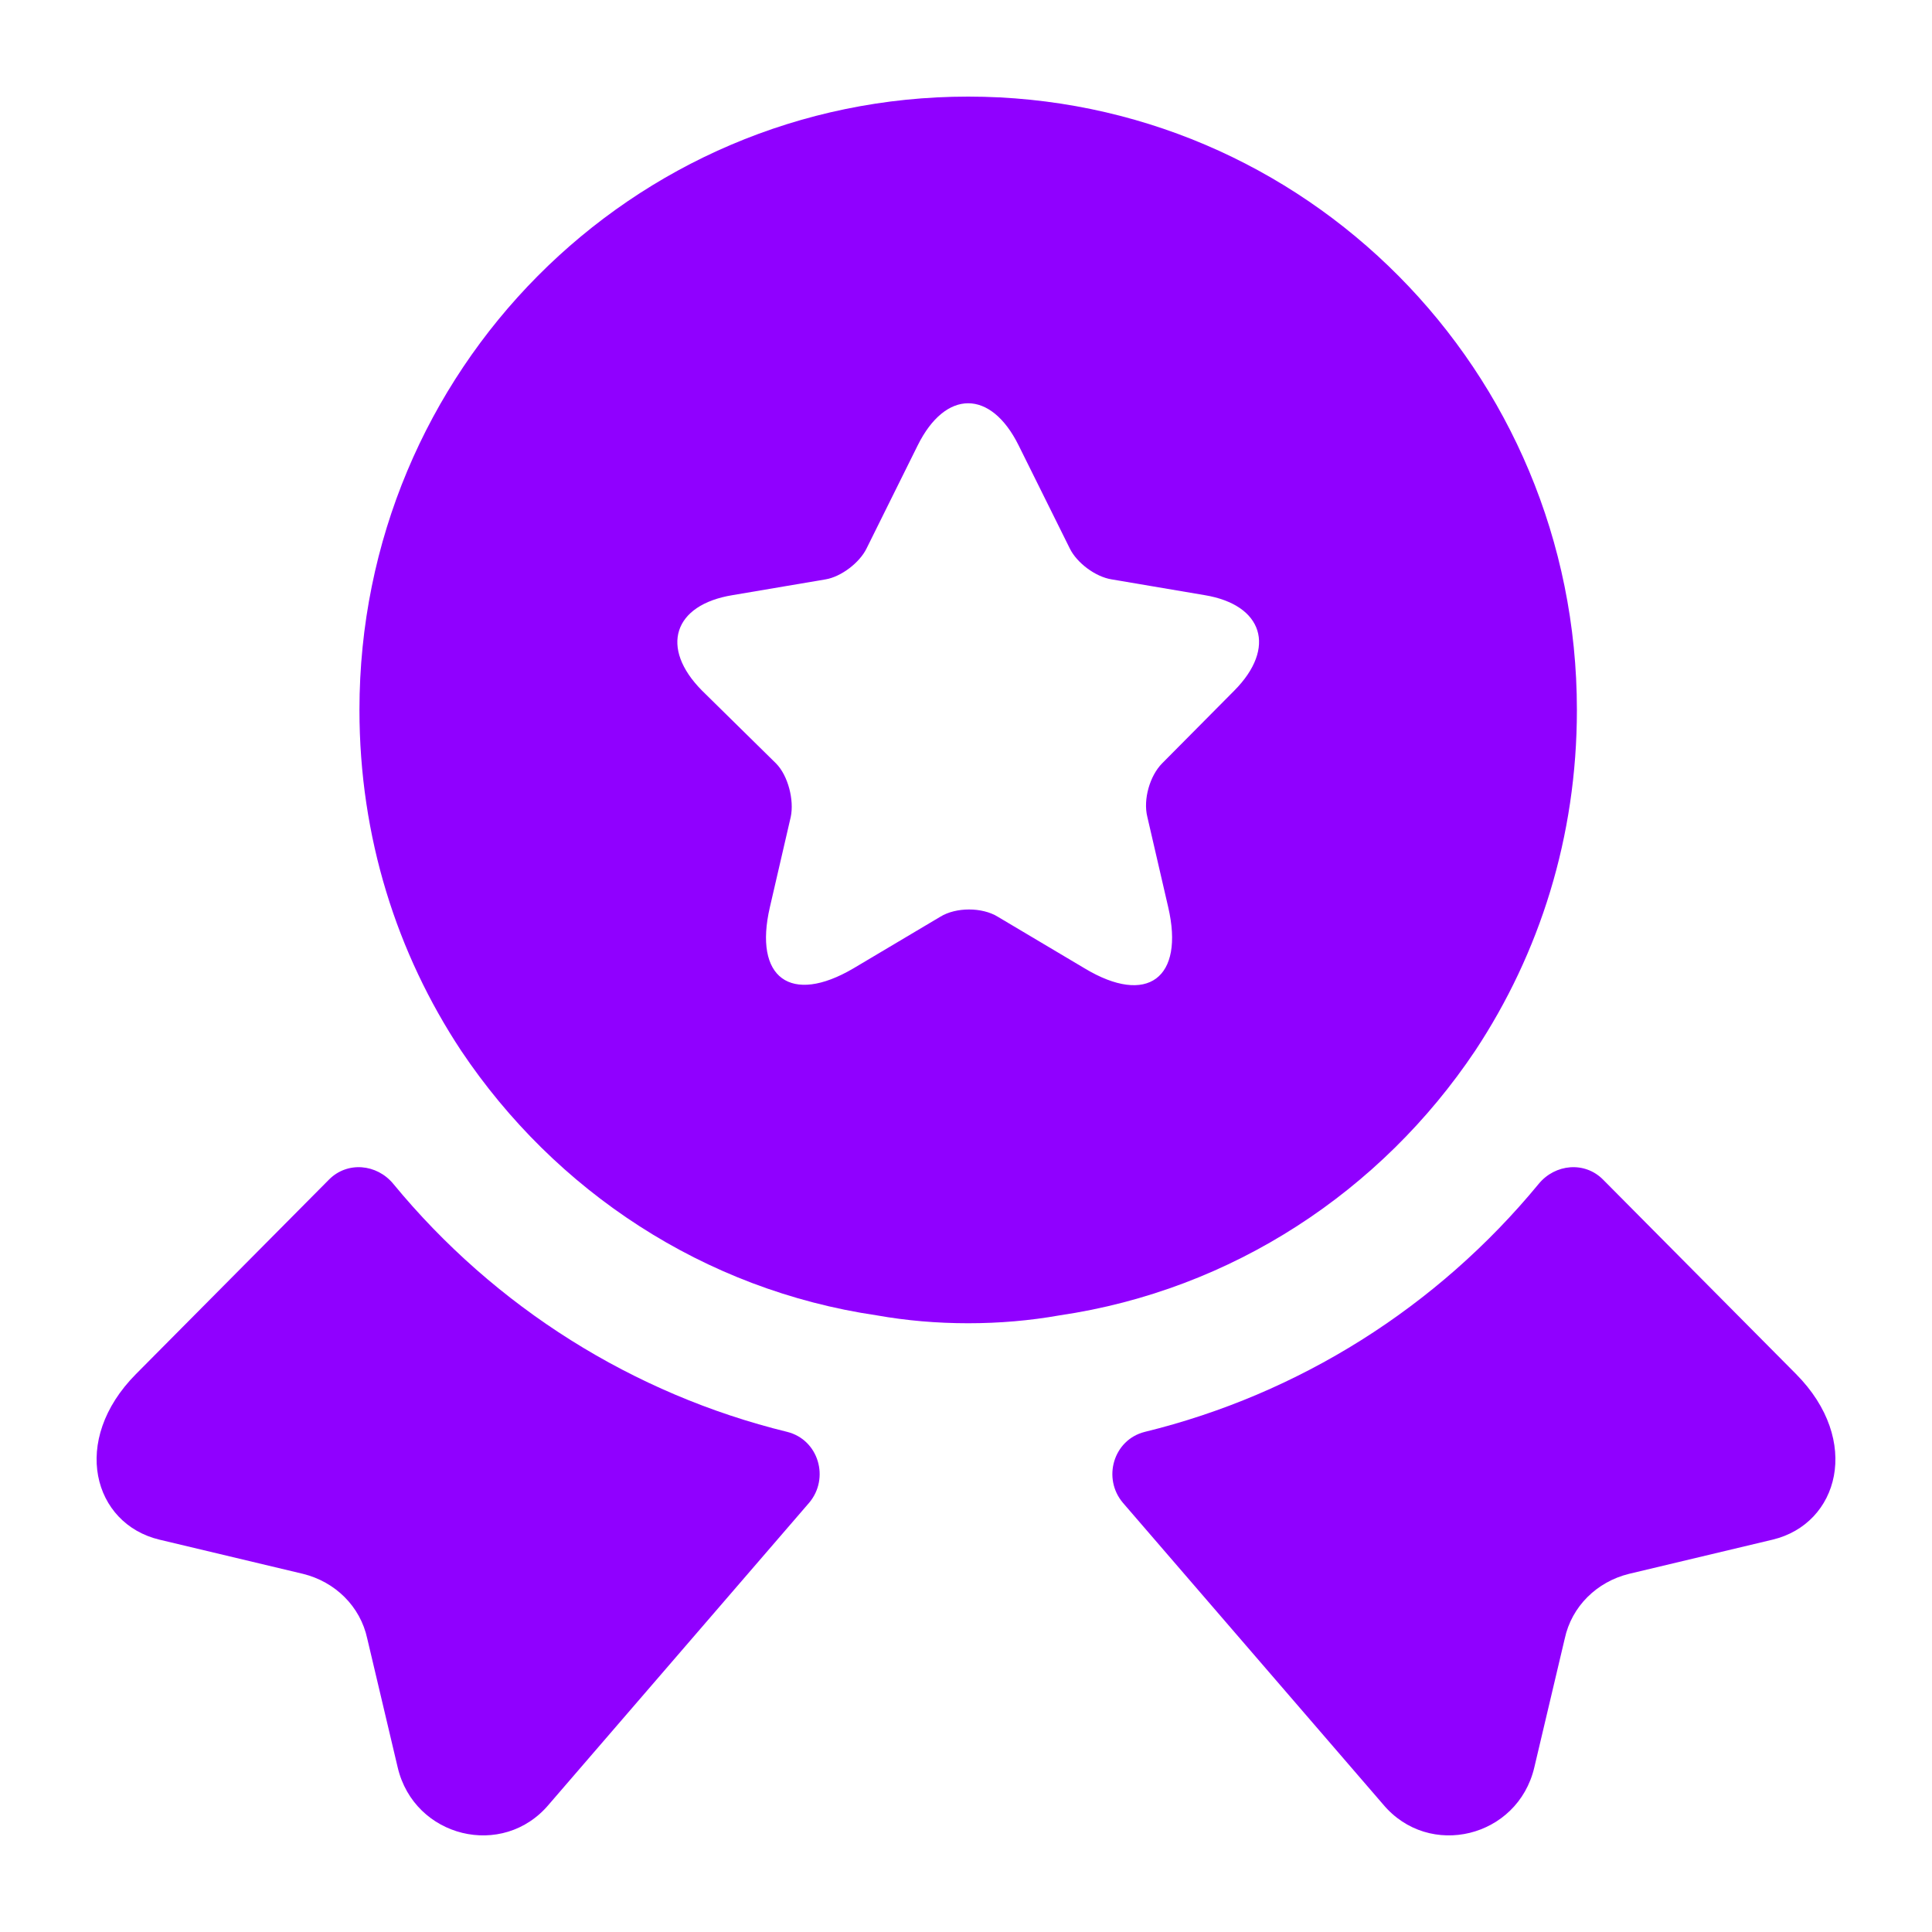
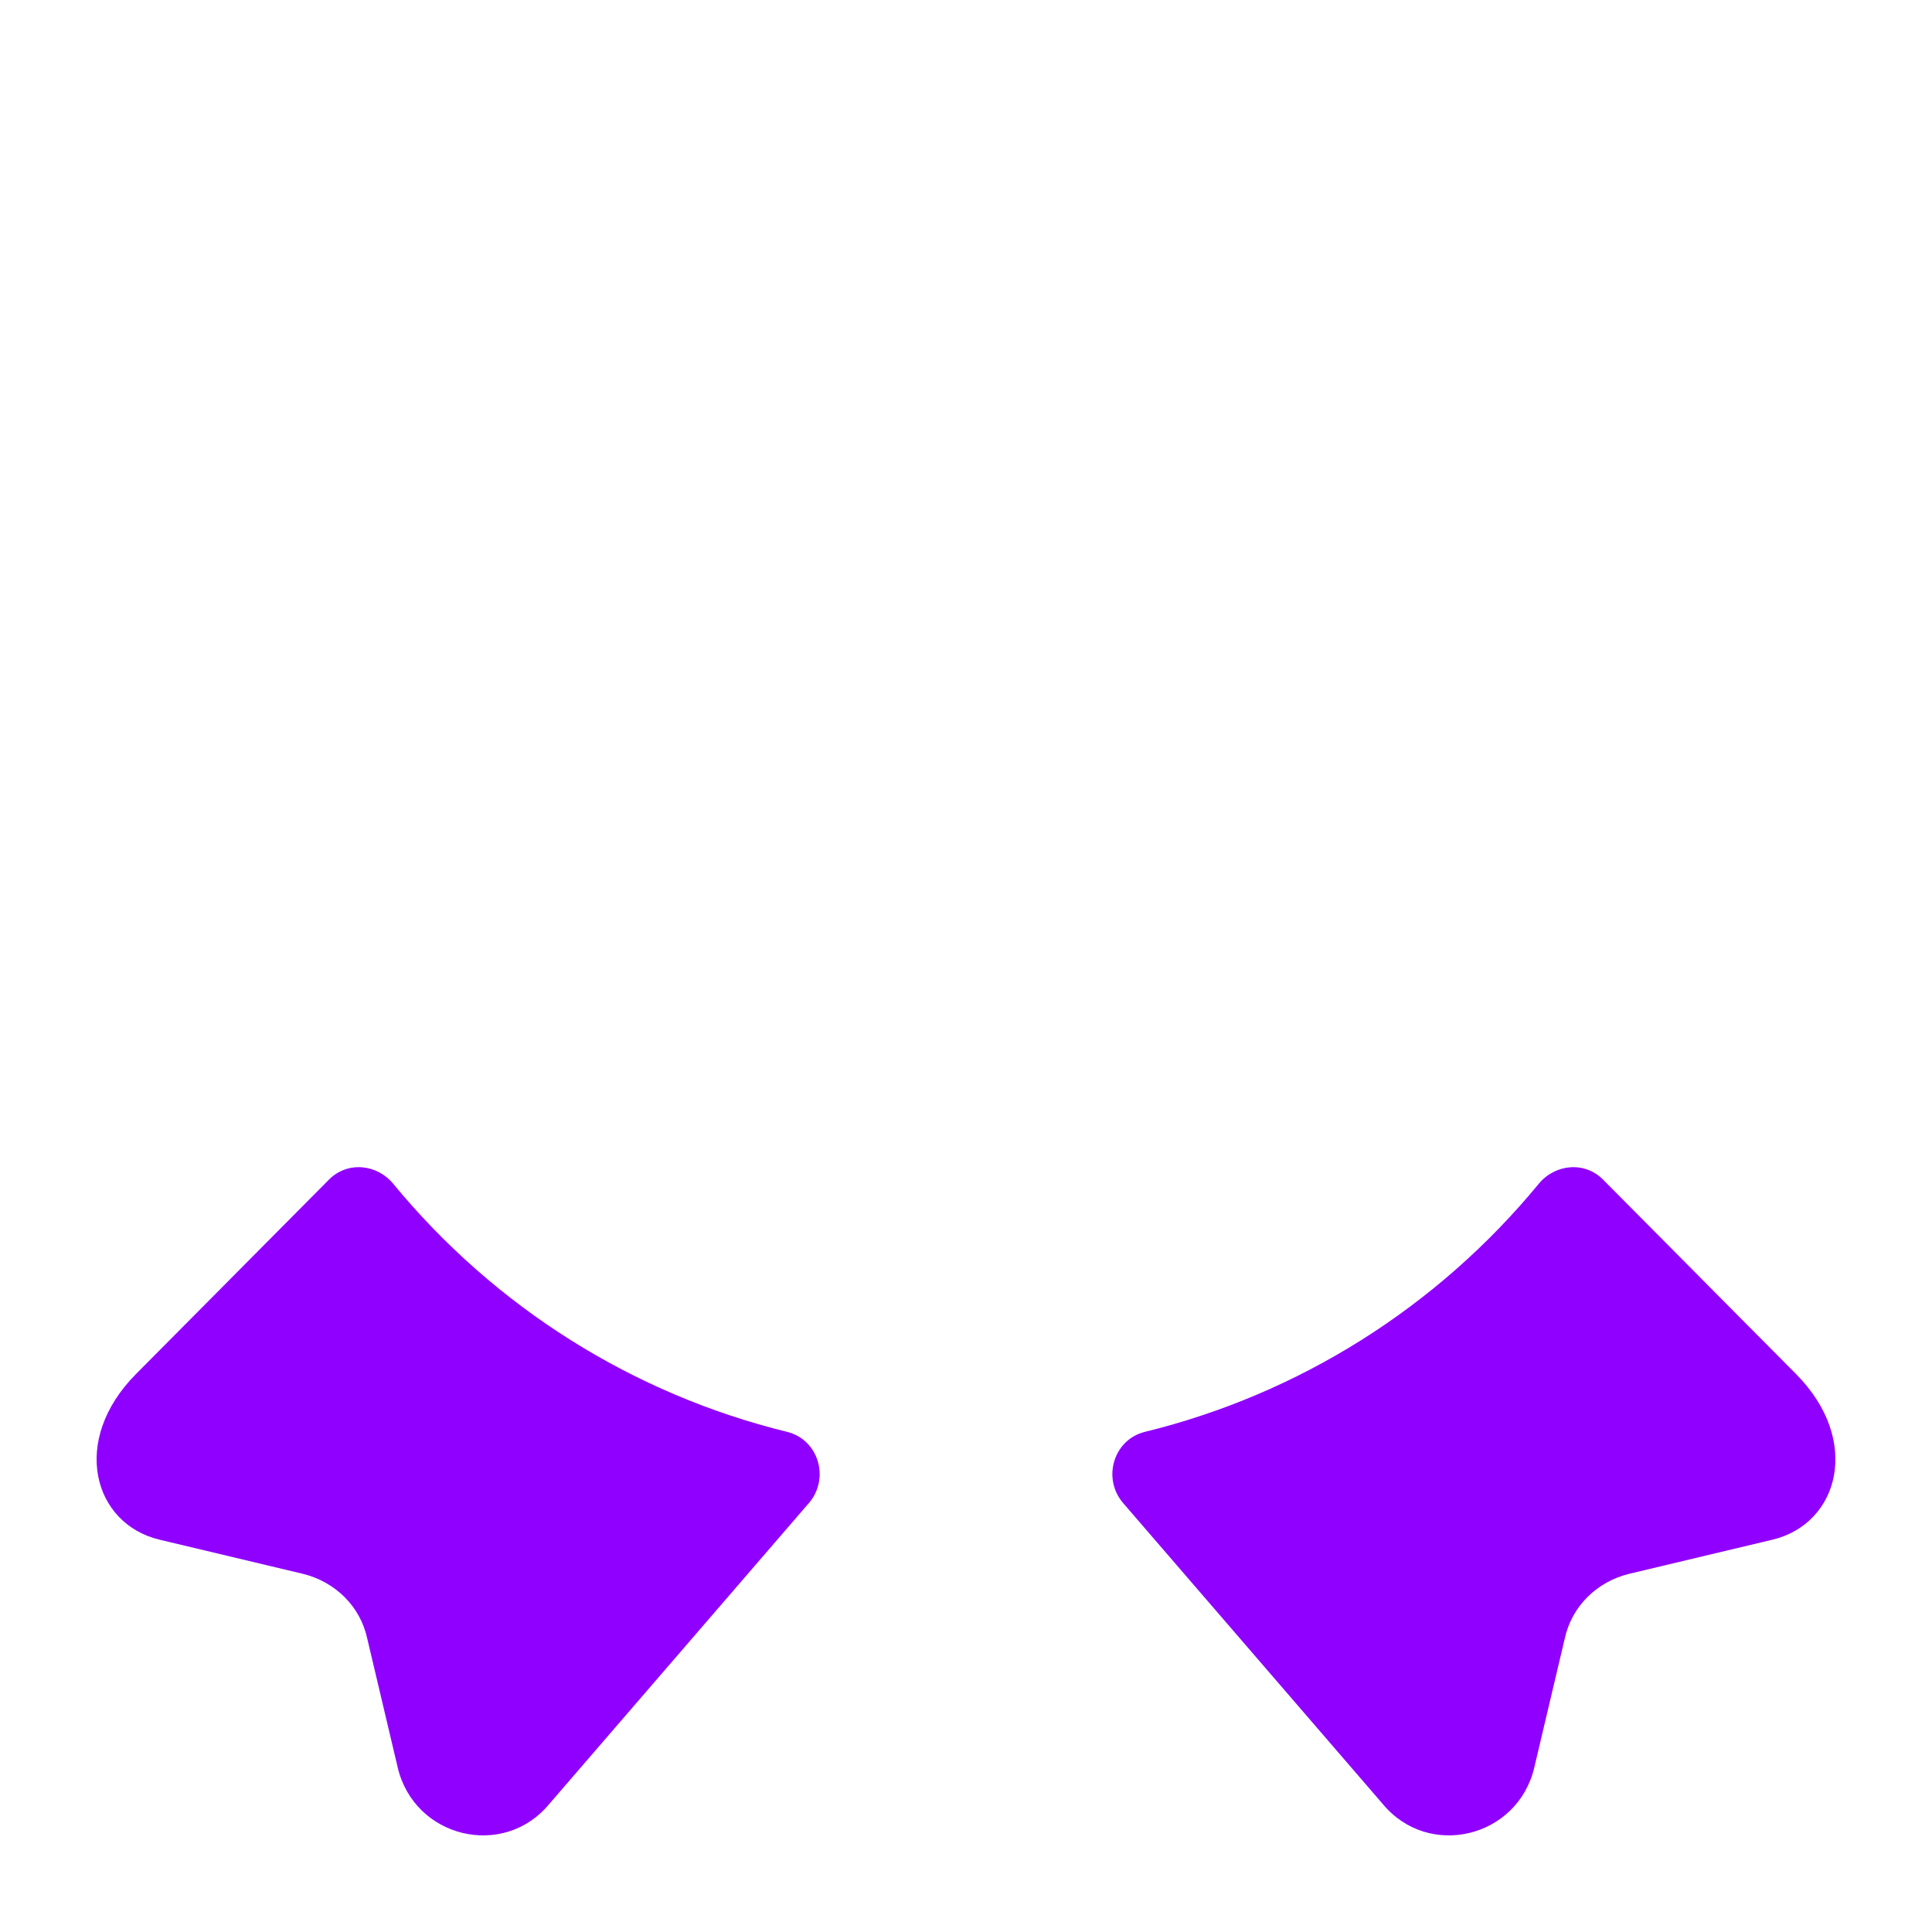
<svg xmlns="http://www.w3.org/2000/svg" width="80" height="80" viewBox="0 0 80 80" fill="none">
  <path d="M73.398 63.754L67.457 65.169C66.125 65.496 65.08 66.512 64.792 67.854L63.532 73.187C62.848 76.09 59.175 76.997 57.267 74.711L46.5 62.231C45.636 61.215 46.104 59.618 47.4 59.292C53.774 57.732 59.499 54.14 63.712 49.024C64.396 48.19 65.621 48.081 66.377 48.843L74.371 56.897C77.107 59.655 76.135 63.101 73.398 63.754Z" fill="#9000FF" />
  <path d="M6.602 63.754L12.543 65.169C13.876 65.496 14.92 66.512 15.208 67.854L16.468 73.187C17.153 76.09 20.825 76.997 22.734 74.711L33.501 62.231C34.365 61.215 33.897 59.618 32.6 59.292C26.227 57.732 20.501 54.14 16.288 49.024C15.604 48.19 14.38 48.081 13.624 48.843L5.63 56.897C2.893 59.655 3.865 63.101 6.602 63.754Z" fill="#9000FF" />
-   <path d="M40.09 4C26.154 4 14.884 15.356 14.884 29.397C14.884 34.657 16.432 39.483 19.097 43.51C22.986 49.315 29.143 53.414 36.309 54.467C37.533 54.684 38.794 54.793 40.09 54.793C41.386 54.793 42.646 54.684 43.871 54.467C51.036 53.414 57.194 49.315 61.083 43.51C63.747 39.483 65.296 34.657 65.296 29.397C65.296 15.356 54.025 4 40.09 4ZM51.108 28.598L48.12 31.61C47.616 32.118 47.328 33.097 47.508 33.823L48.372 37.56C49.056 40.499 47.508 41.66 44.915 40.099L41.314 37.959C40.666 37.56 39.586 37.56 38.938 37.959L35.337 40.099C32.744 41.623 31.196 40.499 31.88 37.56L32.744 33.823C32.888 33.133 32.636 32.118 32.132 31.61L29.071 28.598C27.307 26.821 27.883 25.043 30.331 24.644L34.184 23.991C34.833 23.882 35.589 23.301 35.877 22.721L38.001 18.44C39.154 16.118 41.026 16.118 42.178 18.44L44.303 22.721C44.591 23.301 45.347 23.882 46.031 23.991L49.884 24.644C52.297 25.043 52.873 26.821 51.108 28.598Z" fill="#9000FF" />
</svg>